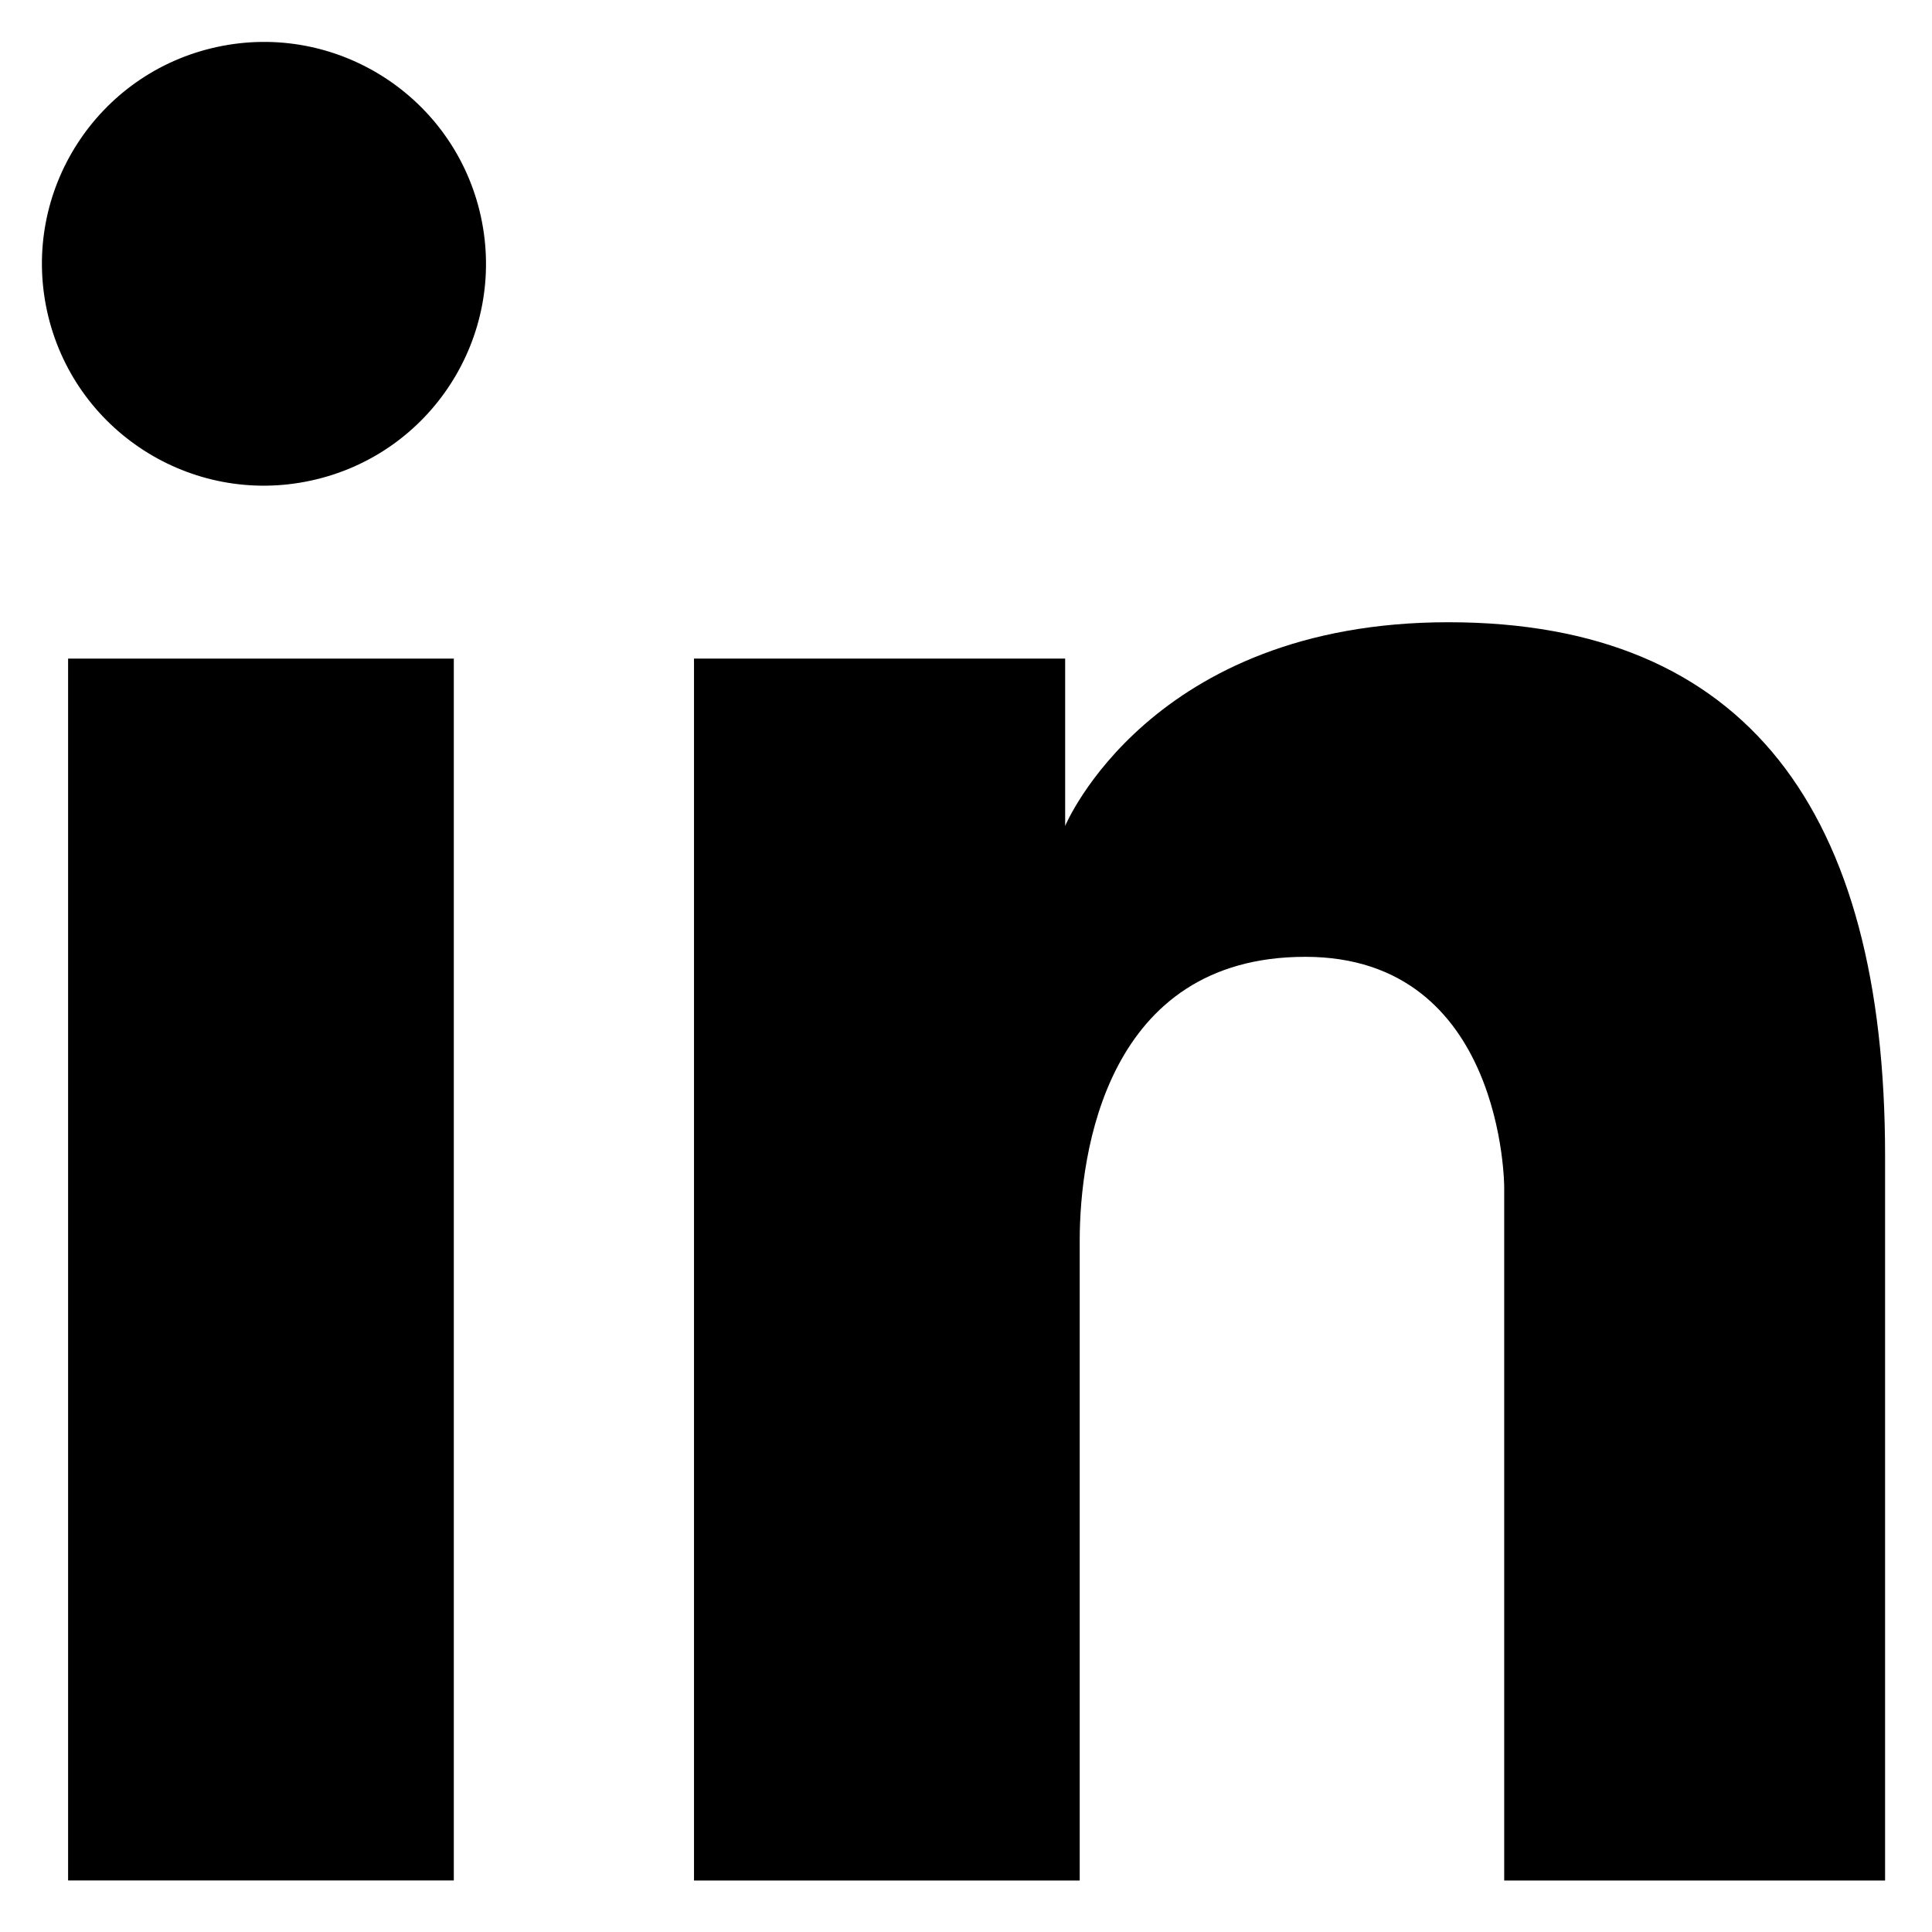
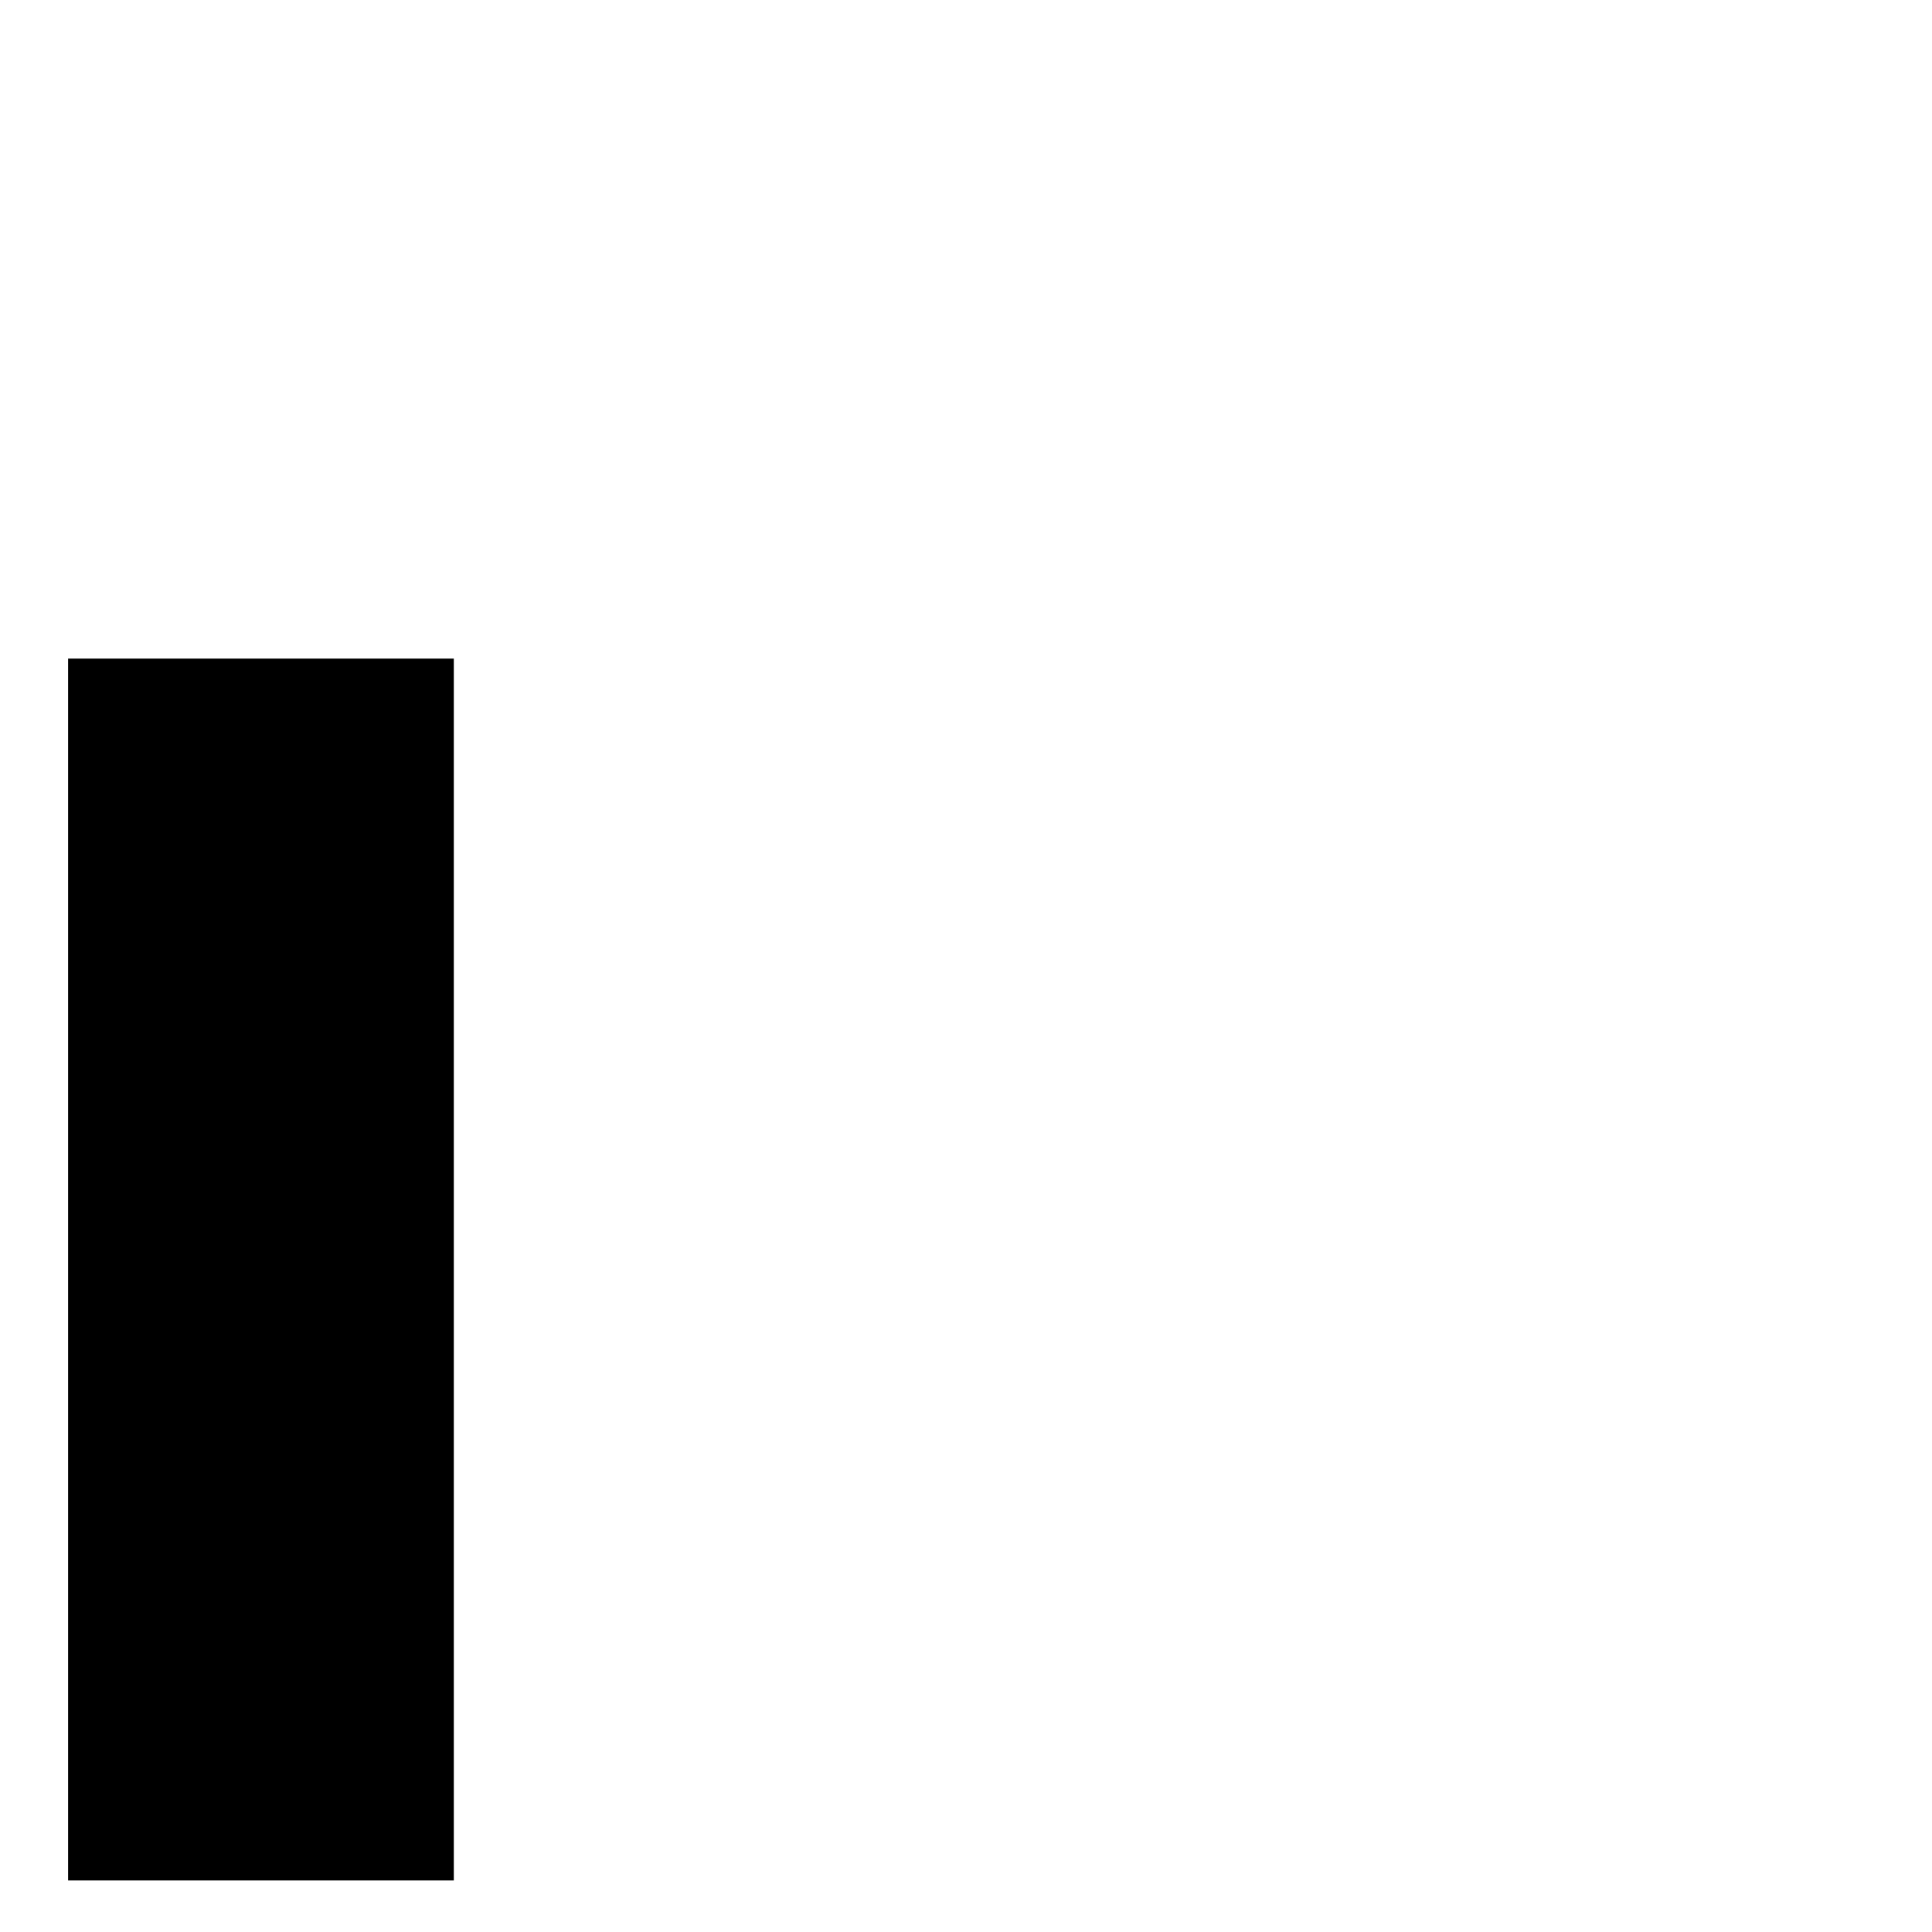
<svg xmlns="http://www.w3.org/2000/svg" width="28" height="28" viewBox="0 0 28 28">
  <path d="M6.577 9.545H0.987V27.253H6.577V9.545Z" />
-   <path d="M4.507 6.965C6.244 6.589 7.346 4.878 6.97 3.142C6.593 1.407 4.881 0.305 3.144 0.681C1.408 1.057 0.305 2.769 0.681 4.504C1.058 6.24 2.771 7.342 4.507 6.965Z" />
-   <path d="M20.991 9.018C16.667 9.018 15.437 11.97 15.437 11.97V9.545H10.058V27.254H15.648V17.978C15.648 16.713 16.035 13.867 18.917 13.867C21.8 13.867 21.8 17.204 21.8 17.204V27.254H27.32V16.748C27.32 11.759 25.314 9.018 20.991 9.018Z" />
</svg>